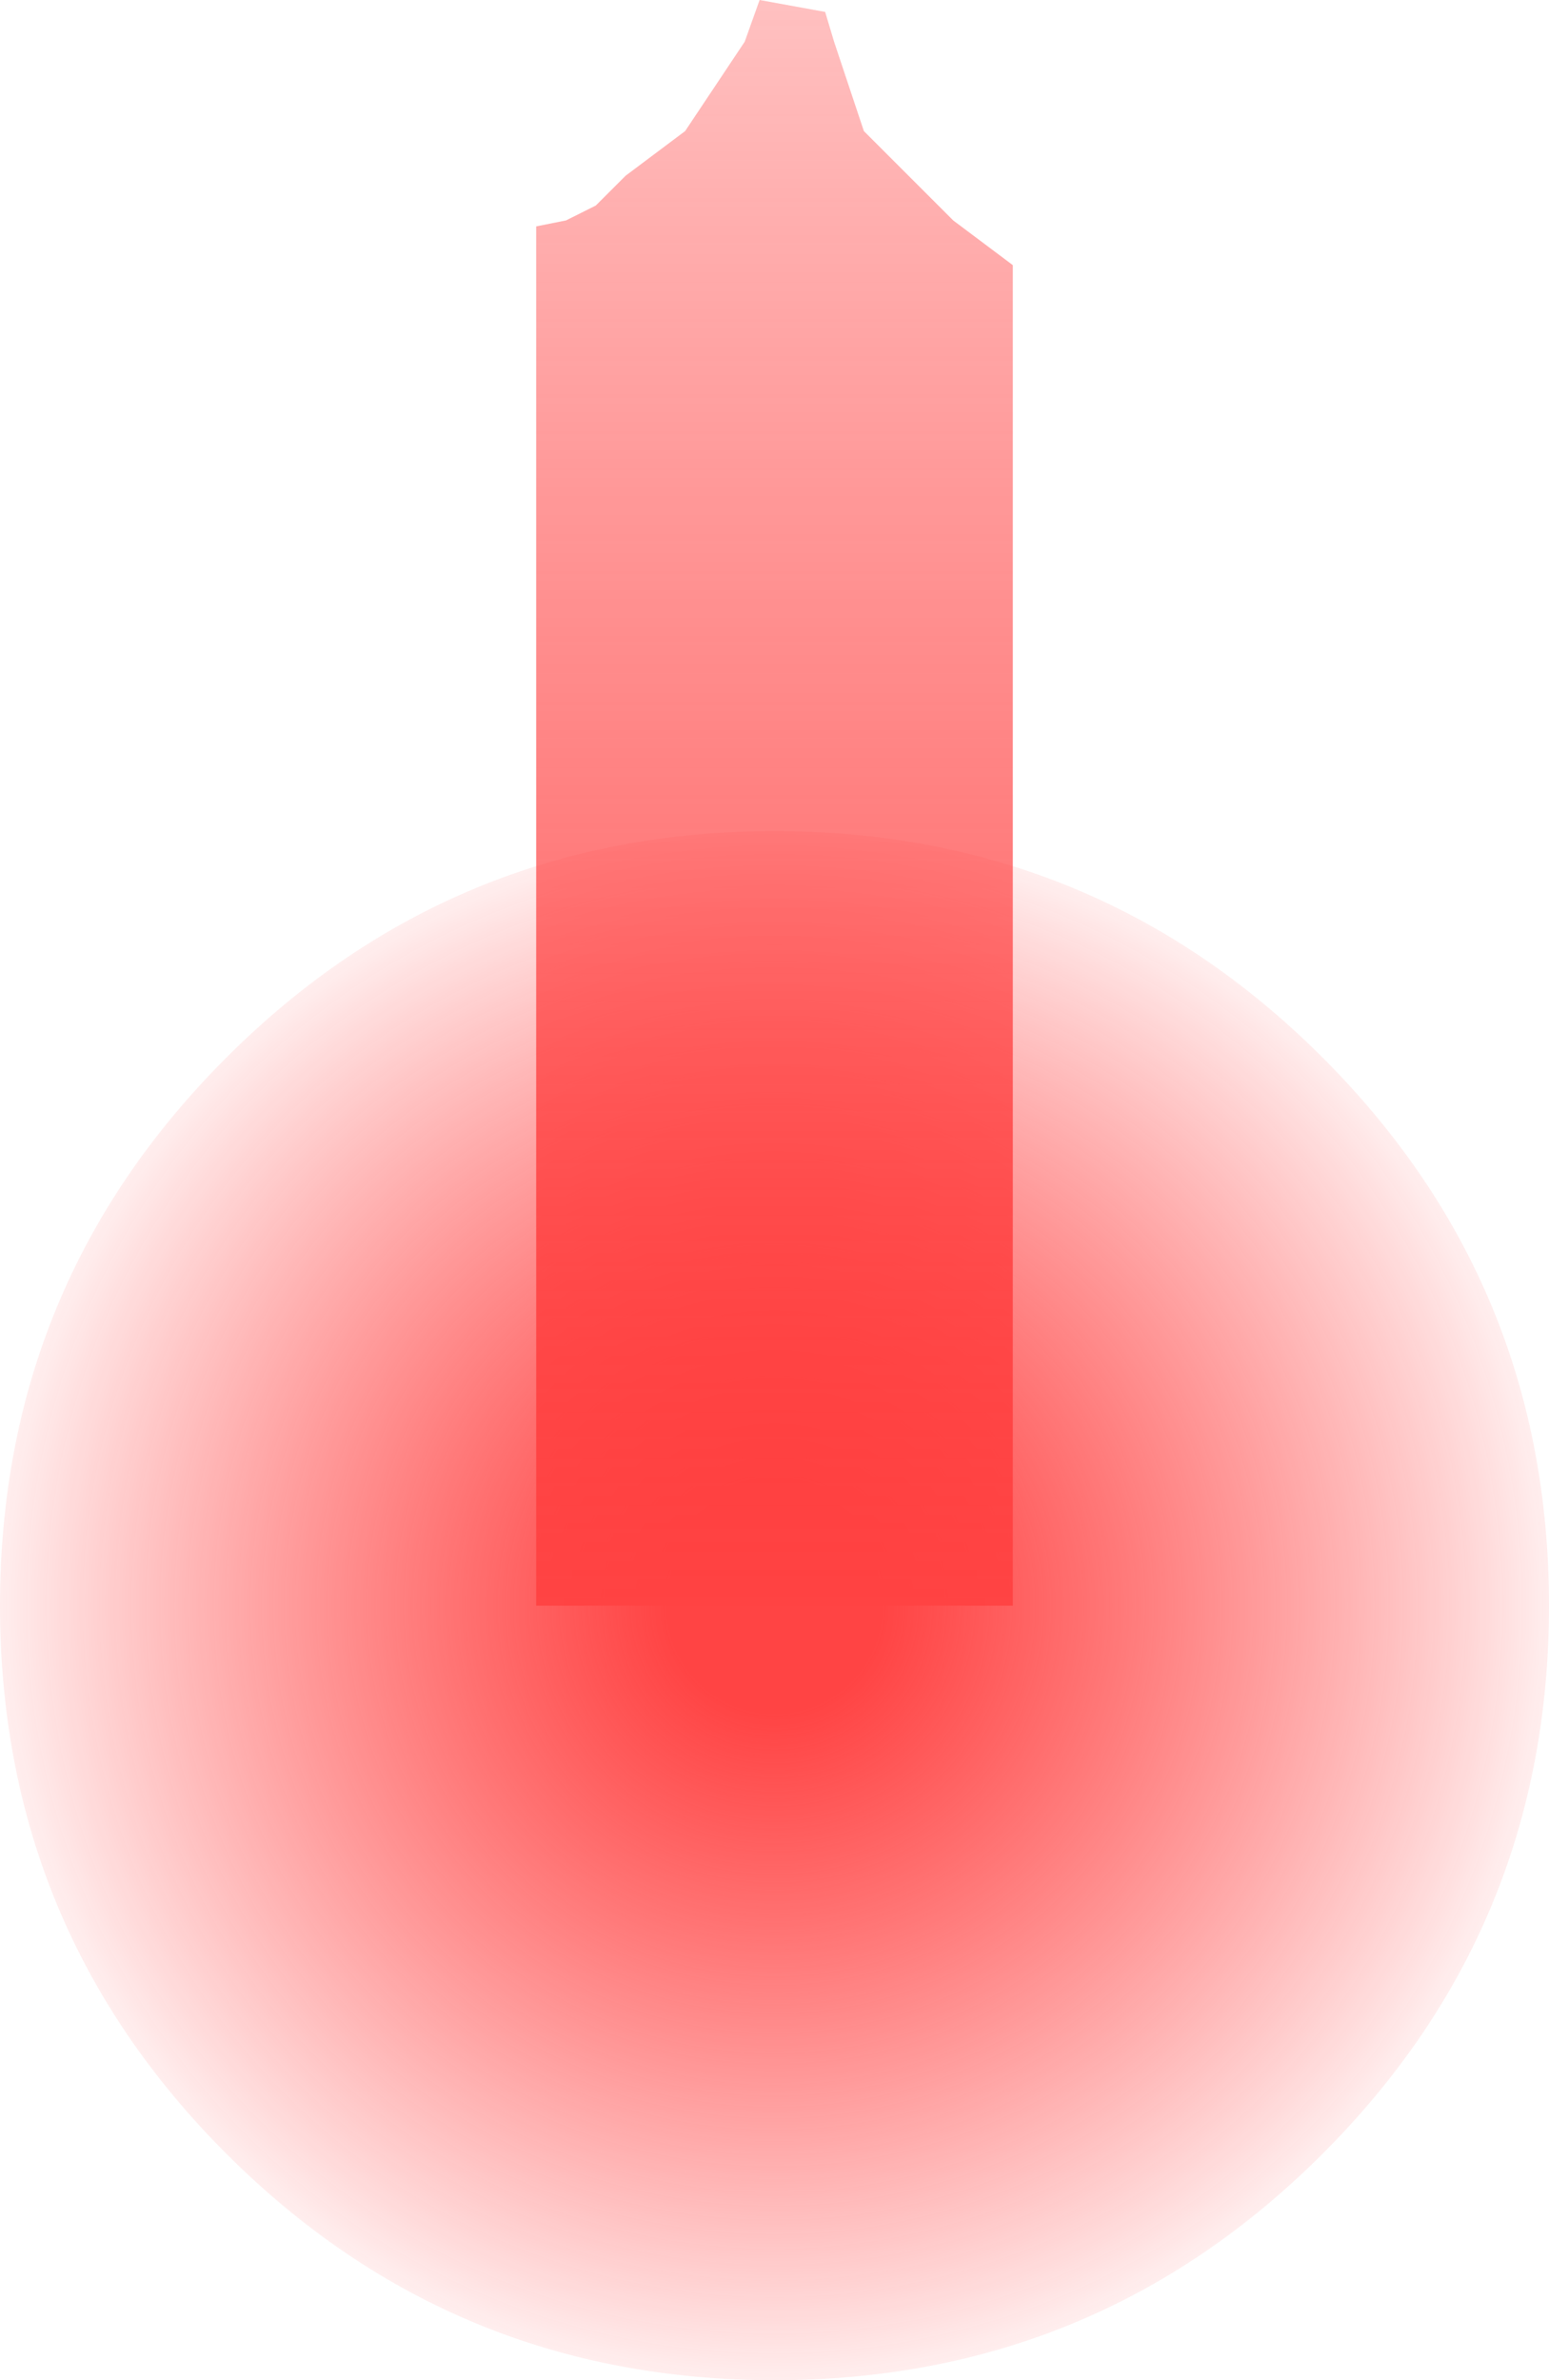
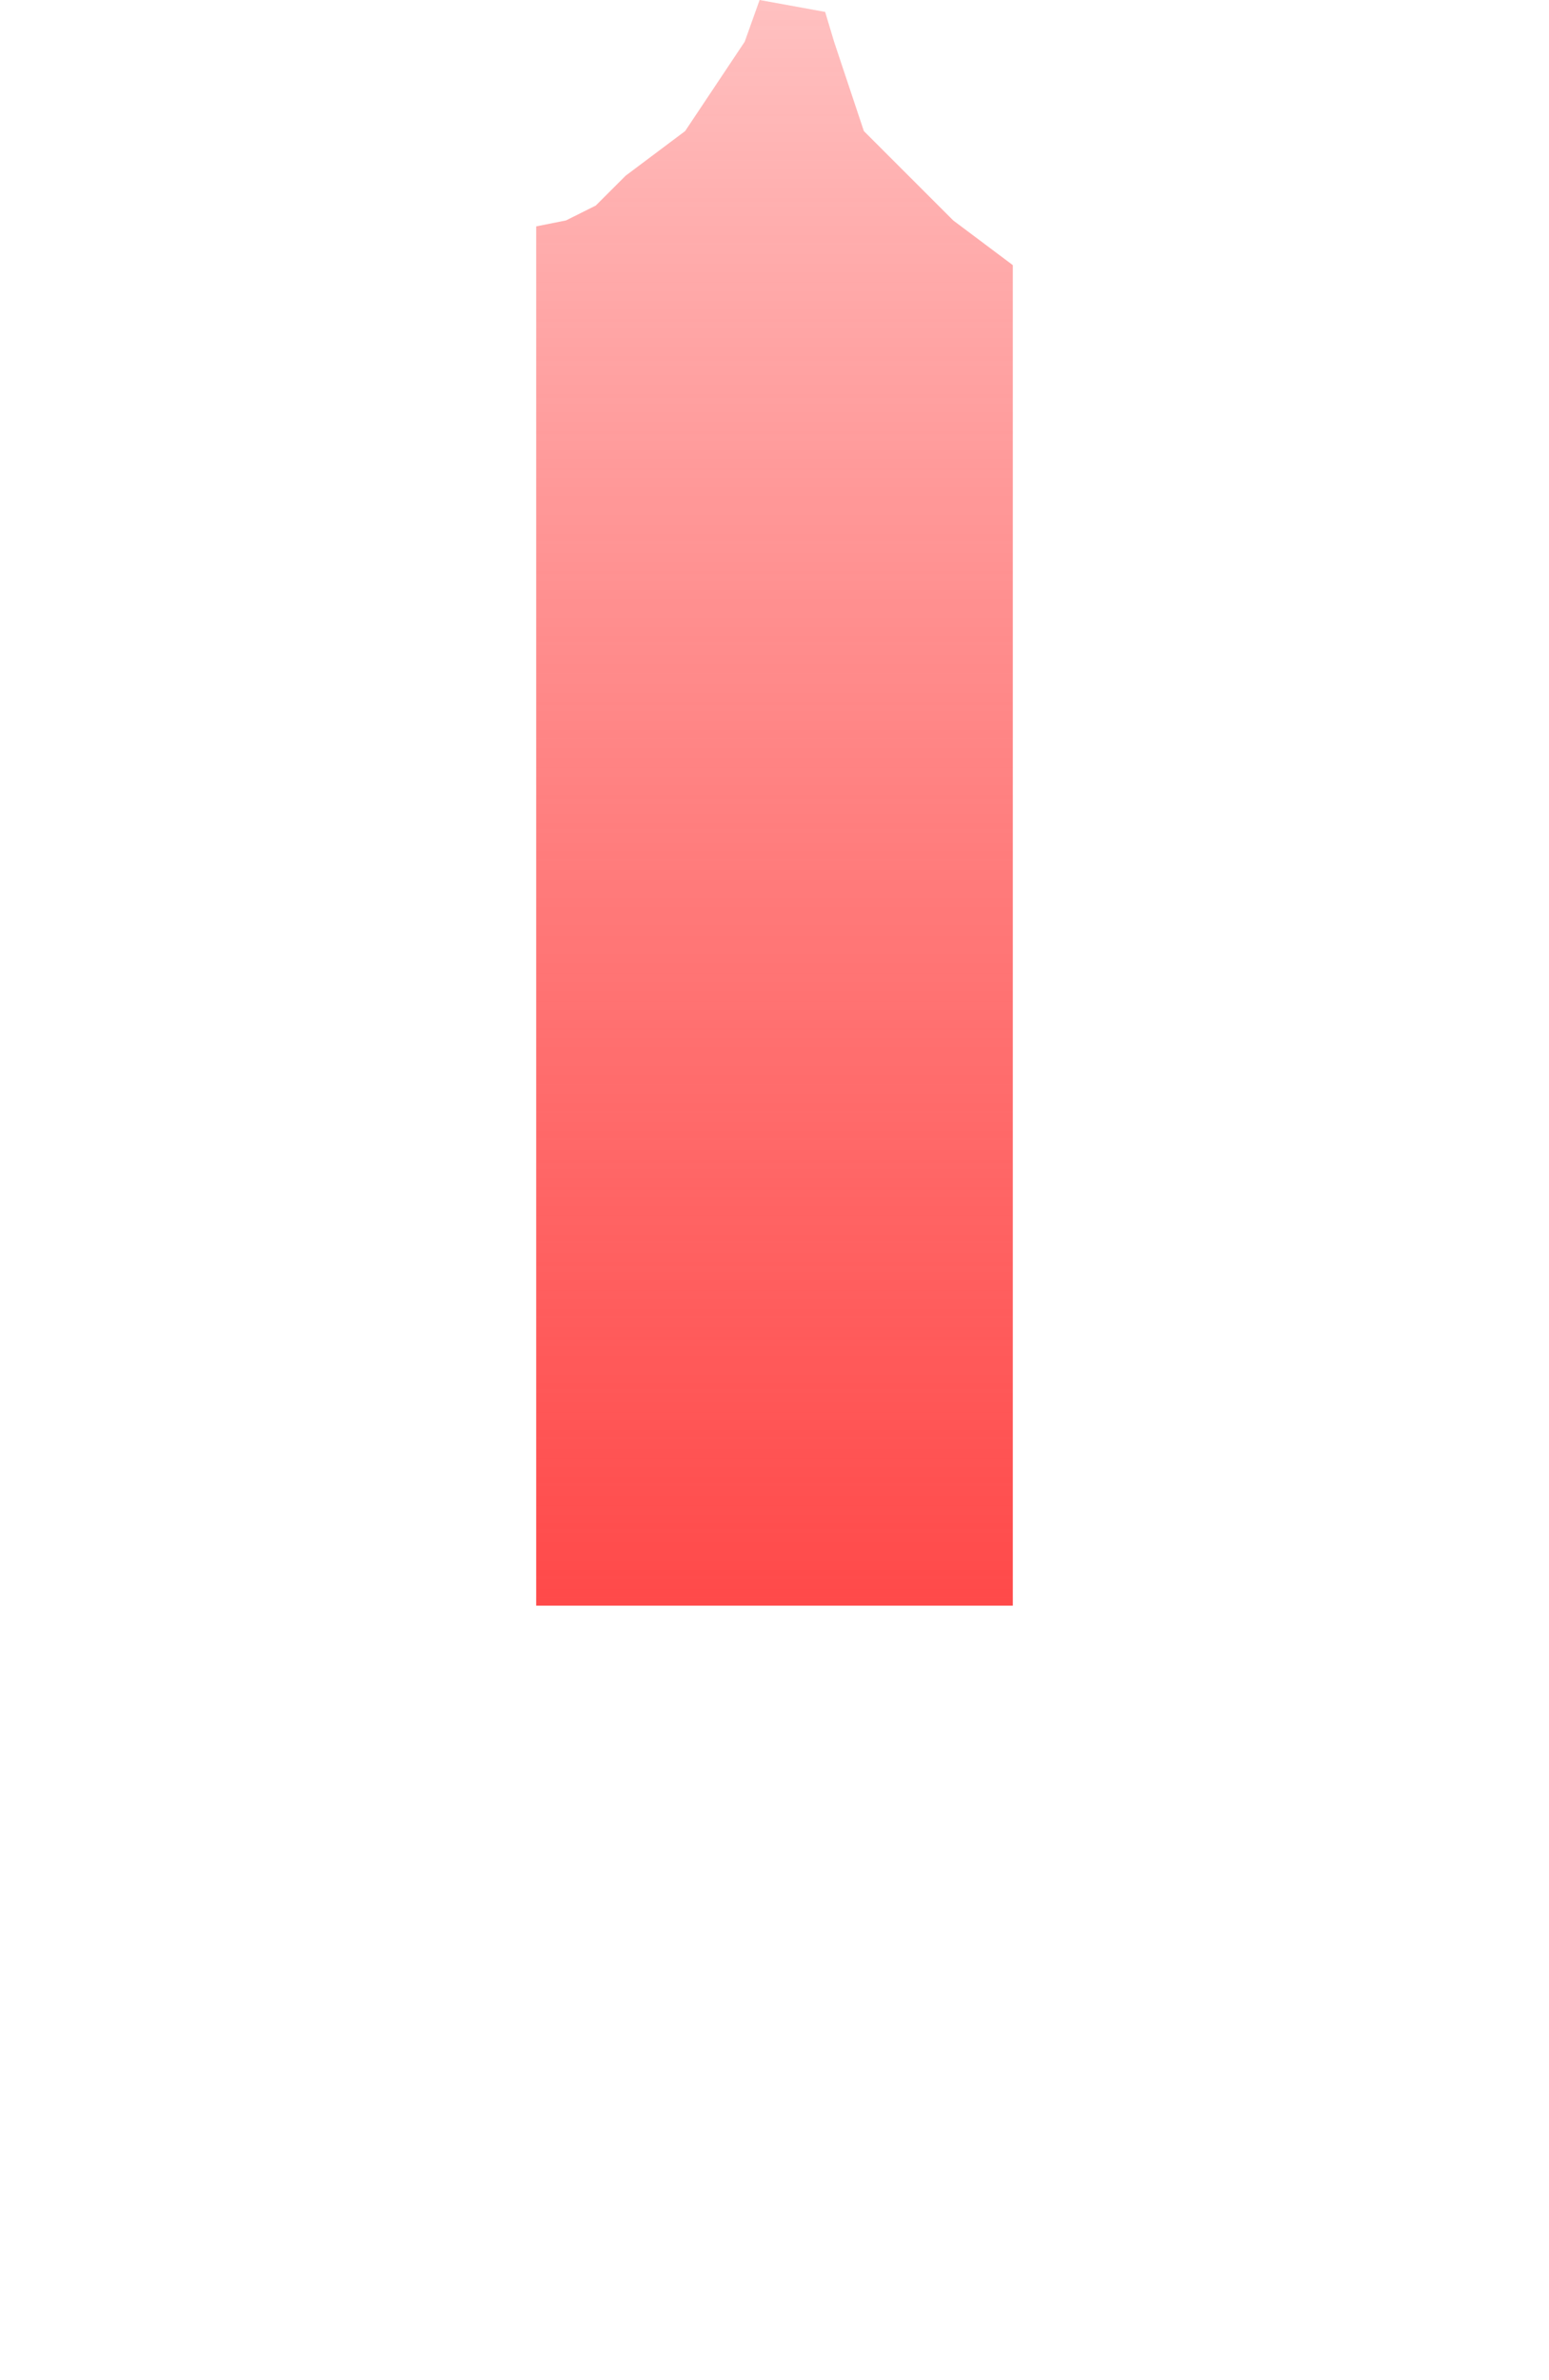
<svg xmlns="http://www.w3.org/2000/svg" height="39.95px" width="26.0px">
  <g transform="matrix(1.0, 0.0, 0.0, 1.0, 13.0, 26.95)">
-     <path d="M13.0 0.0 Q13.0 5.4 9.2 9.2 5.4 13.0 0.0 13.0 -5.4 13.0 -9.2 9.2 -13.0 5.4 -13.0 0.0 -13.0 -5.4 -9.2 -9.2 -5.4 -13.0 0.0 -13.0 5.4 -13.0 9.2 -9.2 13.0 -5.4 13.0 0.0" fill="url(#gradient0)" fill-rule="evenodd" stroke="none" />
    <path d="M0.85 -26.75 L1.0 -26.25 1.25 -25.5 1.5 -24.75 2.25 -24.0 3.0 -23.25 4.0 -22.5 4.0 0.0 -4.0 0.0 -4.0 -23.15 -3.5 -23.25 -3.0 -23.5 -2.5 -24.0 -1.5 -24.75 -1.0 -25.5 -0.5 -26.25 -0.25 -26.95 0.85 -26.75" fill="url(#gradient1)" fill-rule="evenodd" stroke="none" />
  </g>
  <defs>
    <radialGradient cx="0" cy="0" gradientTransform="matrix(0.017, 0.0, 0.0, 0.017, 0.0, 0.0)" gradientUnits="userSpaceOnUse" id="gradient0" r="819.2" spreadMethod="pad">
      <stop offset="0.129" stop-color="#ff4444" />
      <stop offset="1.0" stop-color="#ff1a1a" stop-opacity="0.0" />
    </radialGradient>
    <linearGradient gradientTransform="matrix(0.0, -0.028, 0.019, 0.0, 0.0, -15.5)" gradientUnits="userSpaceOnUse" id="gradient1" spreadMethod="pad" x1="-819.2" x2="819.2">
      <stop offset="0.129" stop-color="#ff4444" />
      <stop offset="1.0" stop-color="#ff1a1a" stop-opacity="0.0" />
    </linearGradient>
  </defs>
</svg>